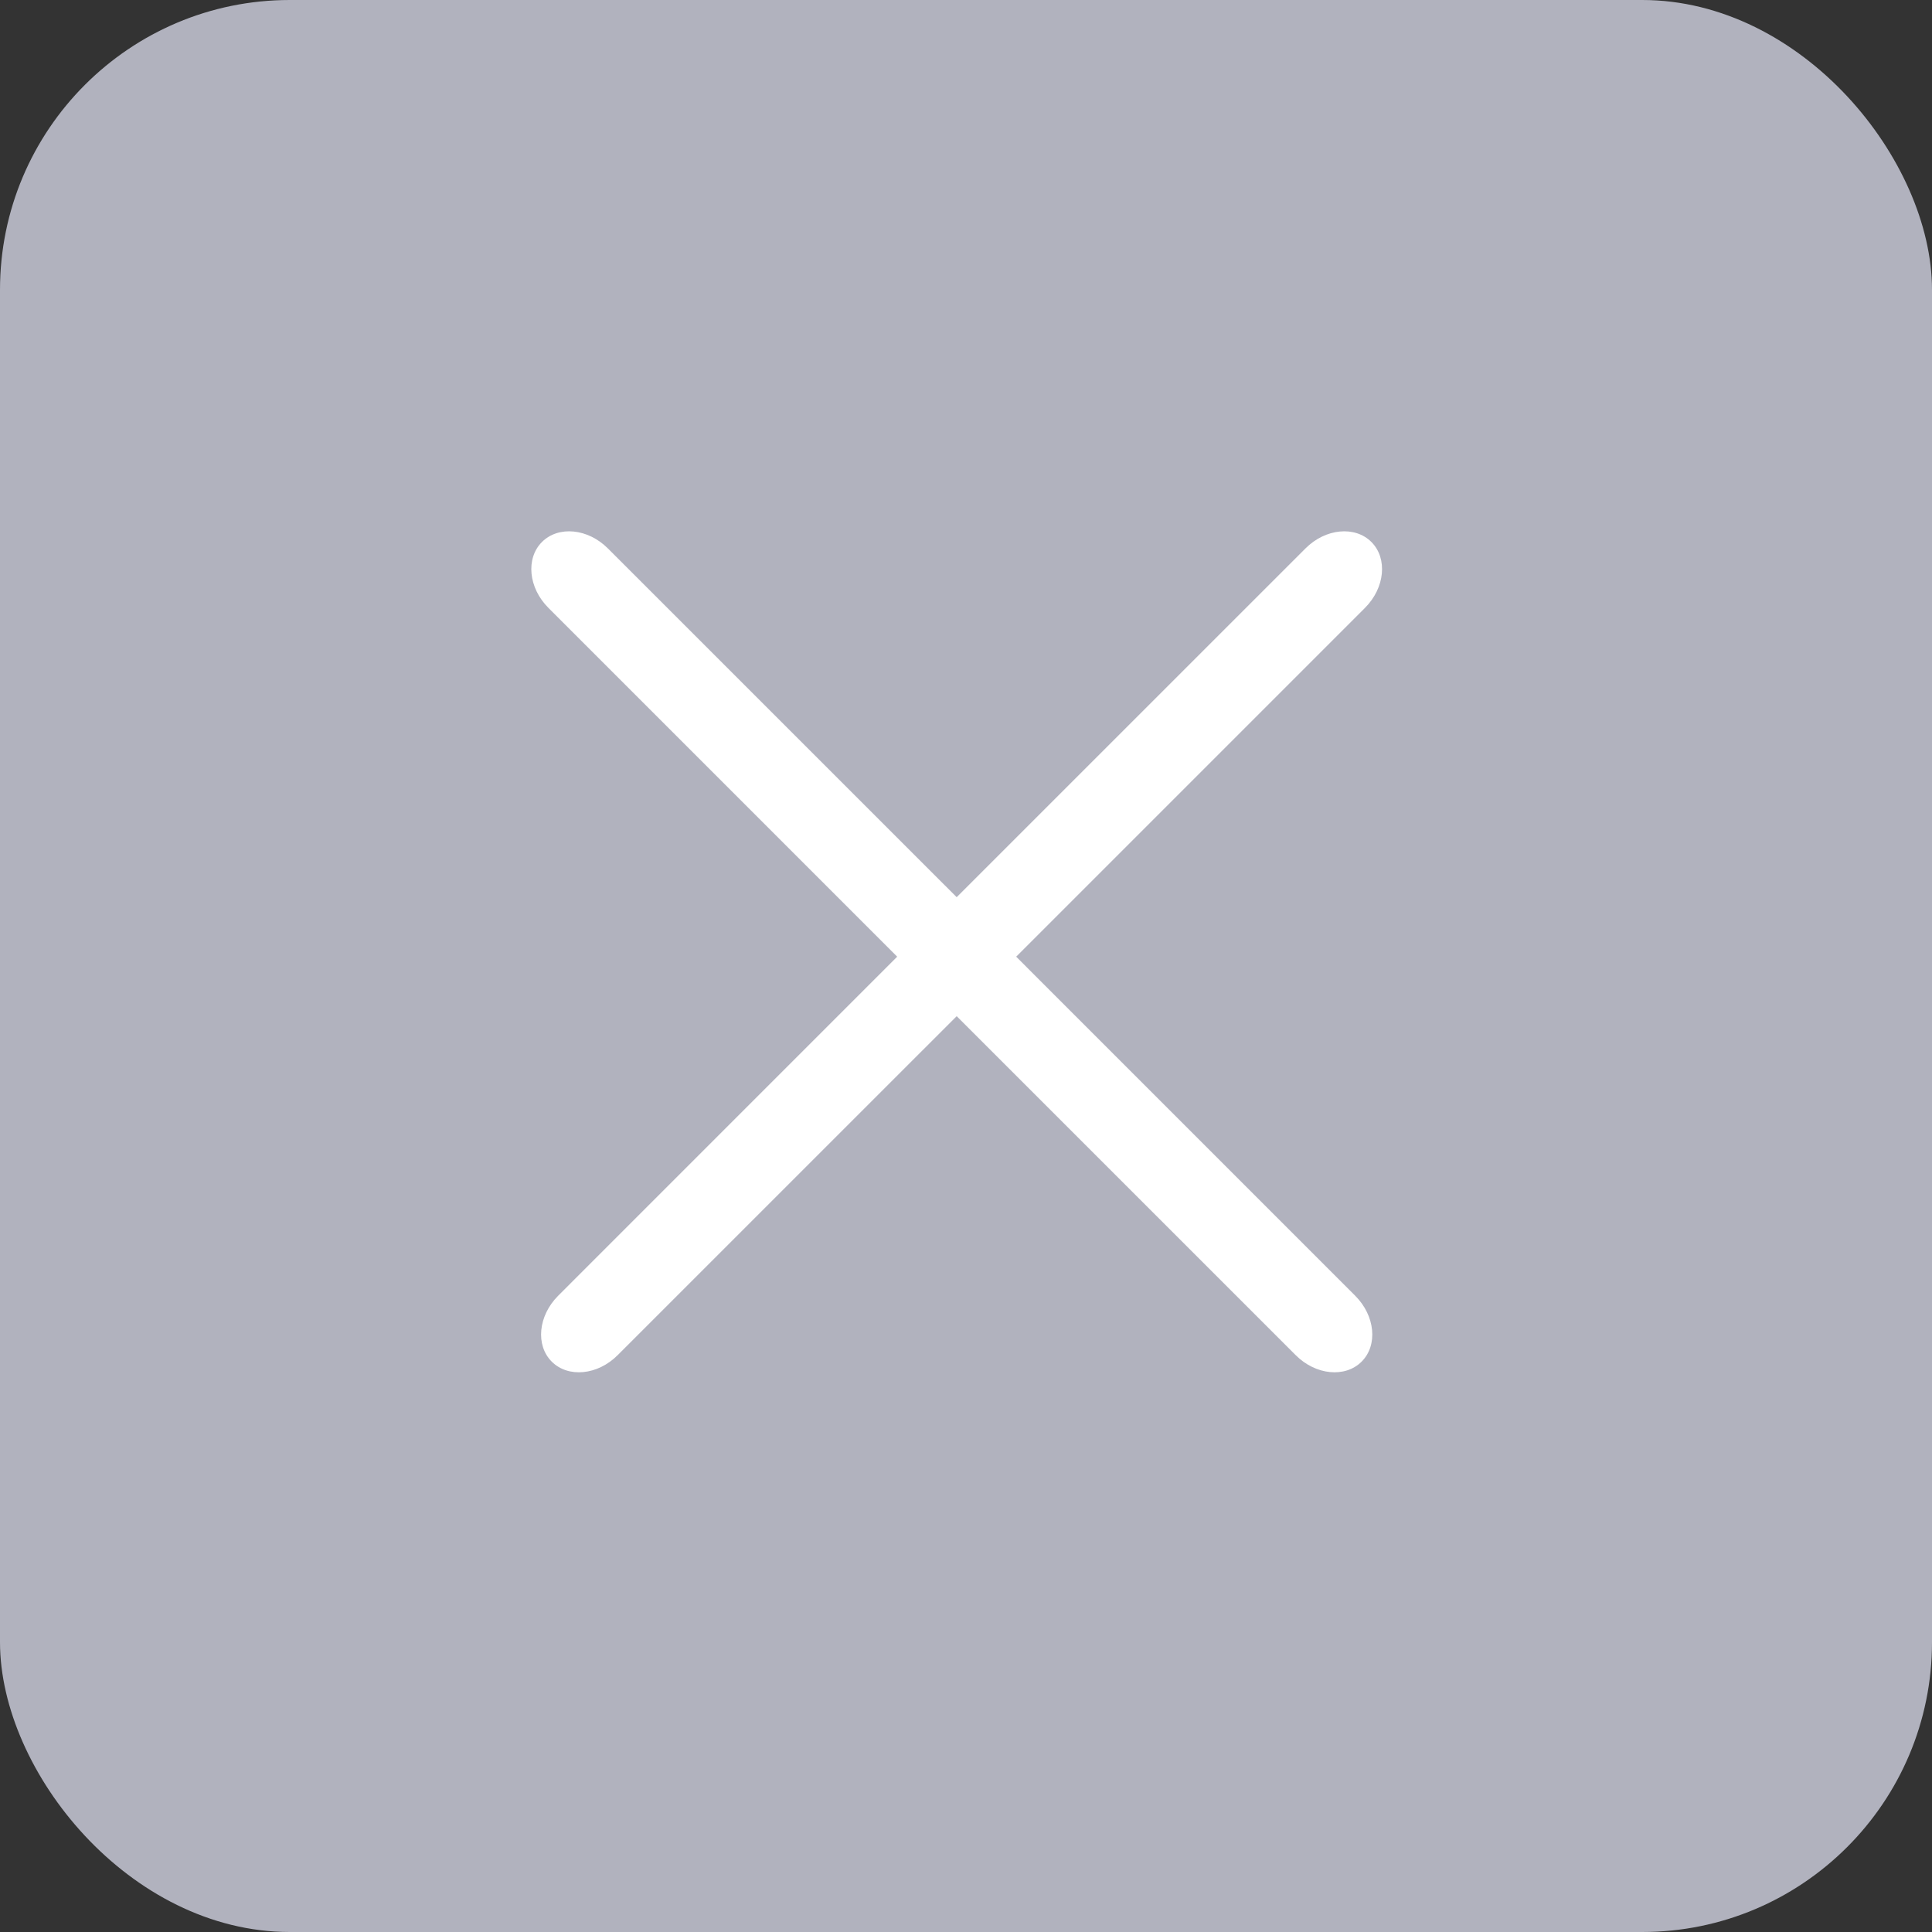
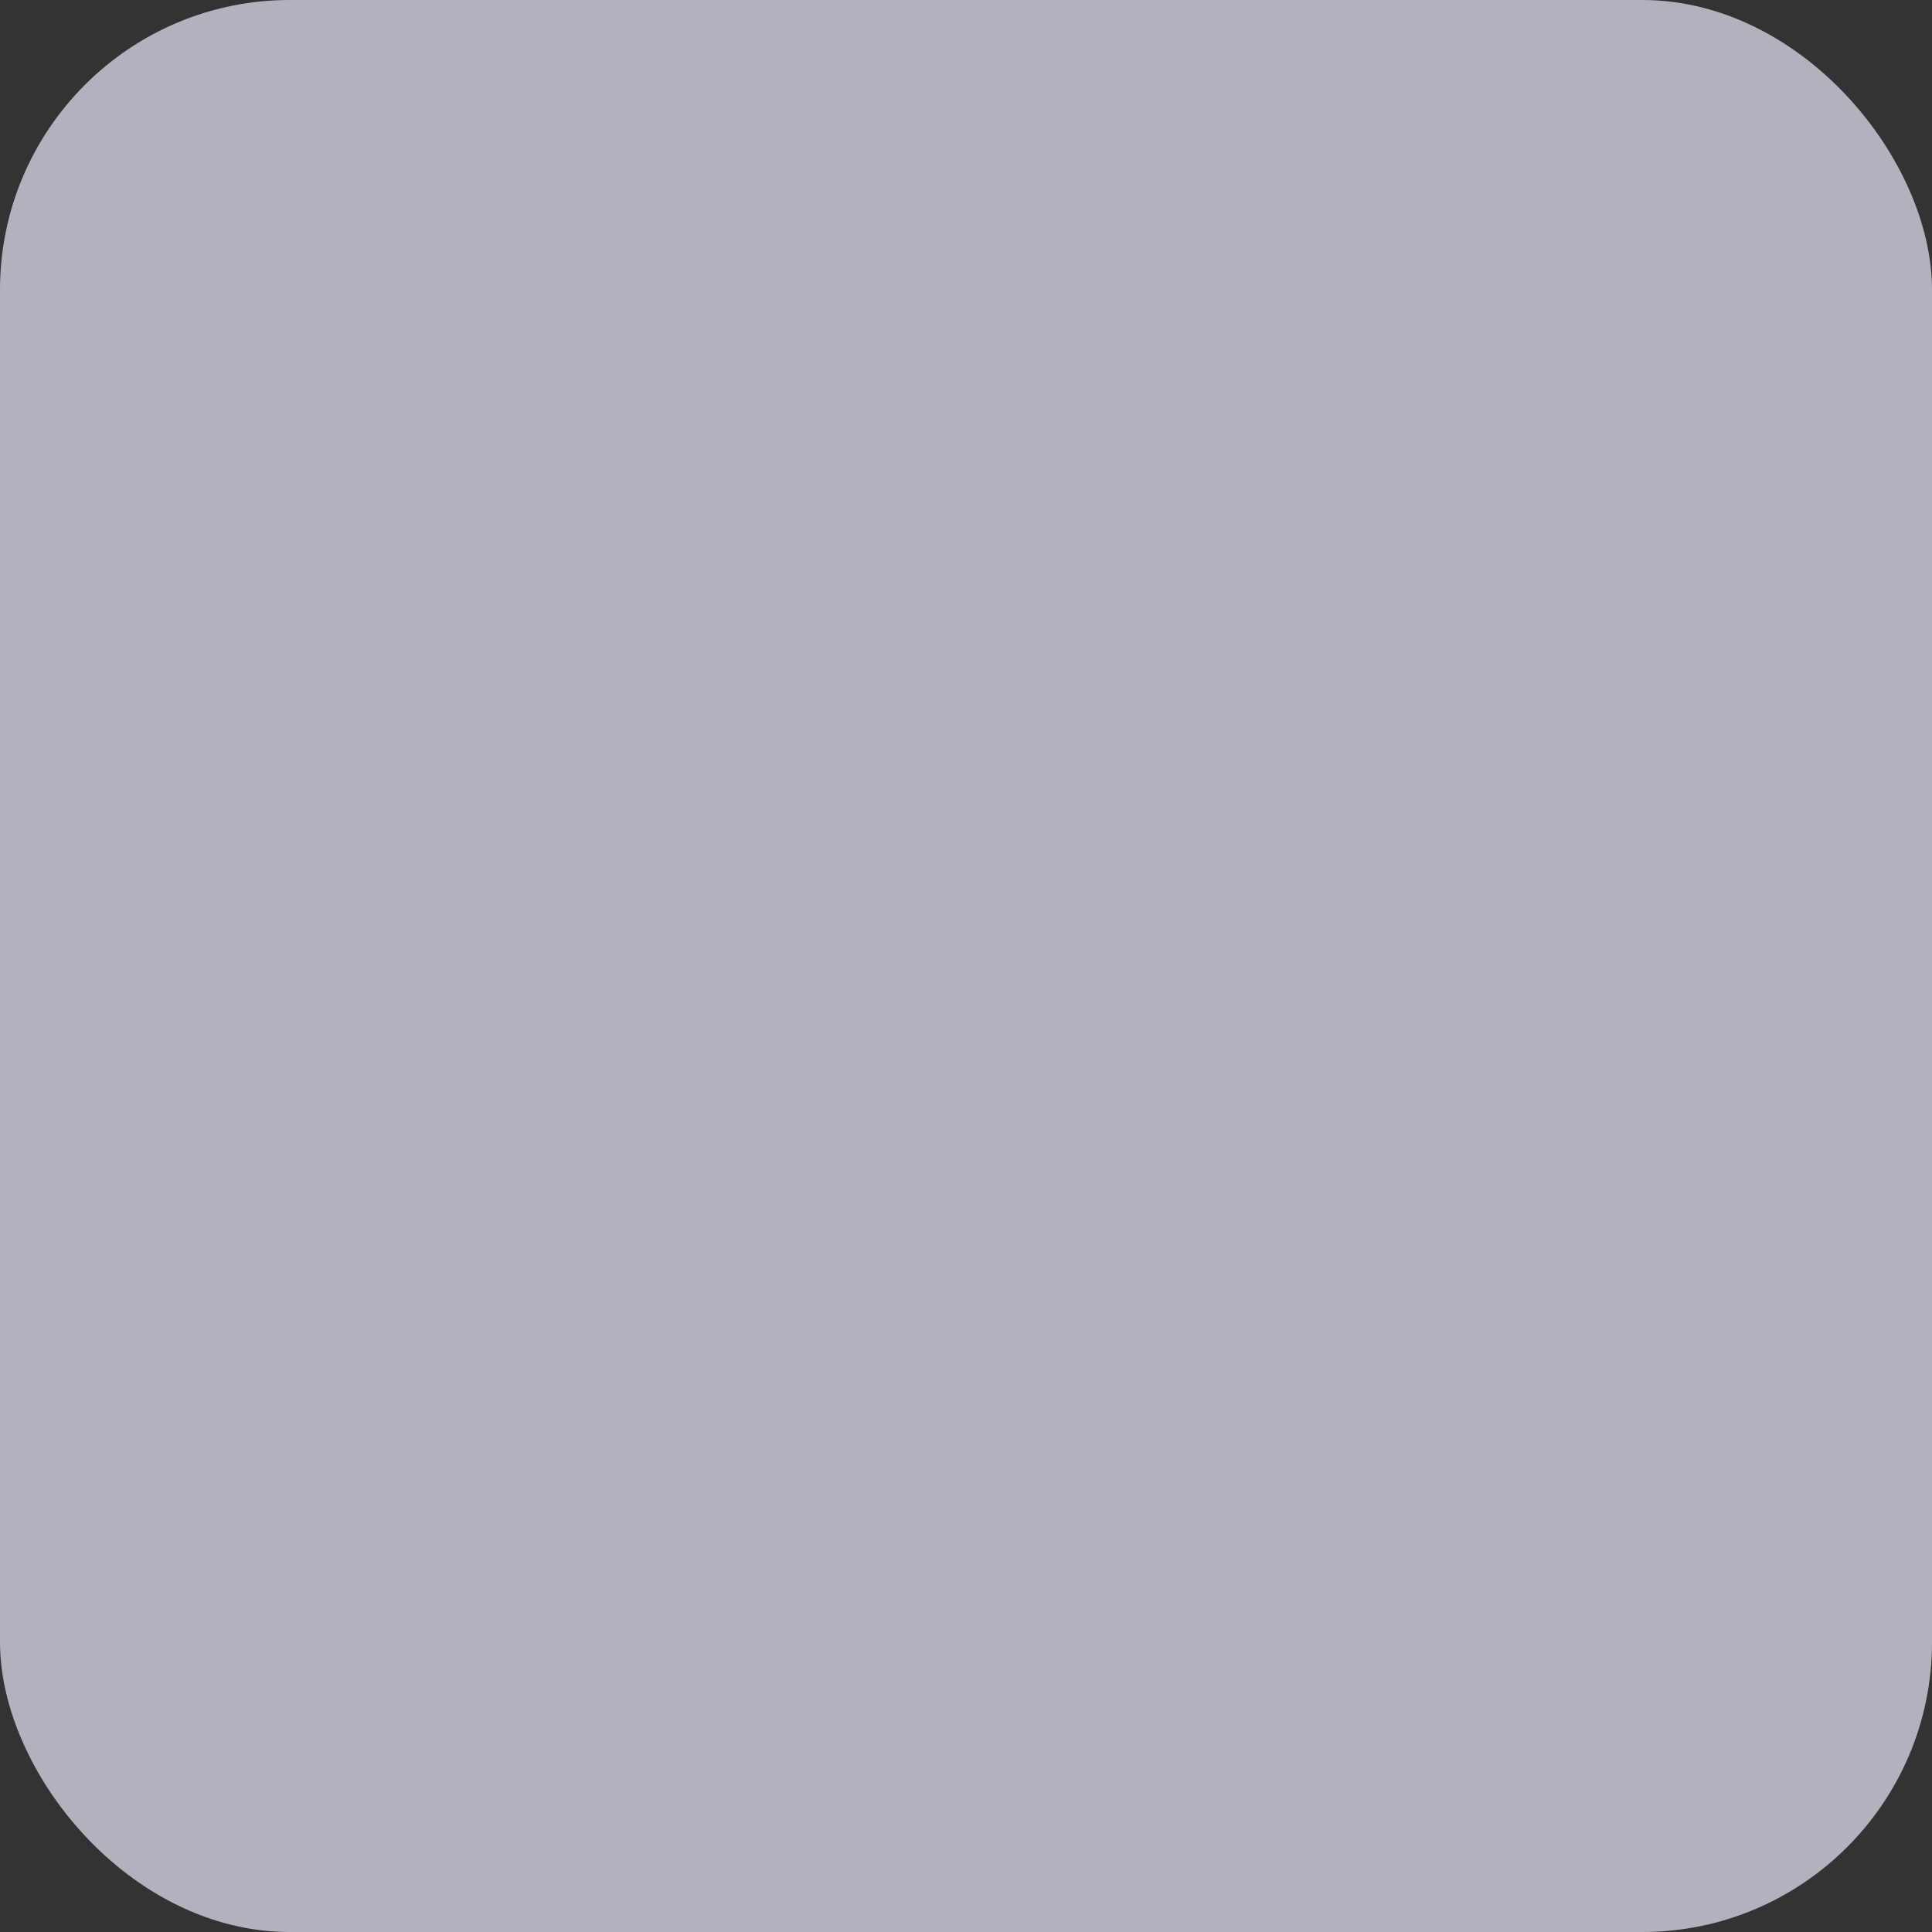
<svg xmlns="http://www.w3.org/2000/svg" width="40" height="40" viewBox="0 0 40 40" fill="none">
  <rect x="0" y="0" width="40" height="40" fill="#333333" stroke="none" />
  <rect width="40" height="40" rx="6" fill="#B1B2BE" />
-   <path fill-rule="evenodd" clip-rule="evenodd" d="M12.585 11.354C12.172 10.94 11.561 10.881 11.221 11.221C10.881 11.561 10.94 12.172 11.354 12.585L18.575 19.807L11.556 26.827C11.143 27.24 11.083 27.851 11.423 28.191C11.763 28.531 12.374 28.472 12.787 28.058L19.807 21.039L26.827 28.058C27.24 28.472 27.851 28.531 28.191 28.191C28.531 27.851 28.472 27.24 28.058 26.827L21.039 19.807L28.261 12.585C28.674 12.172 28.733 11.561 28.393 11.221C28.053 10.881 27.442 10.94 27.029 11.354L19.807 18.575L12.585 11.354Z" fill="white" />
</svg>